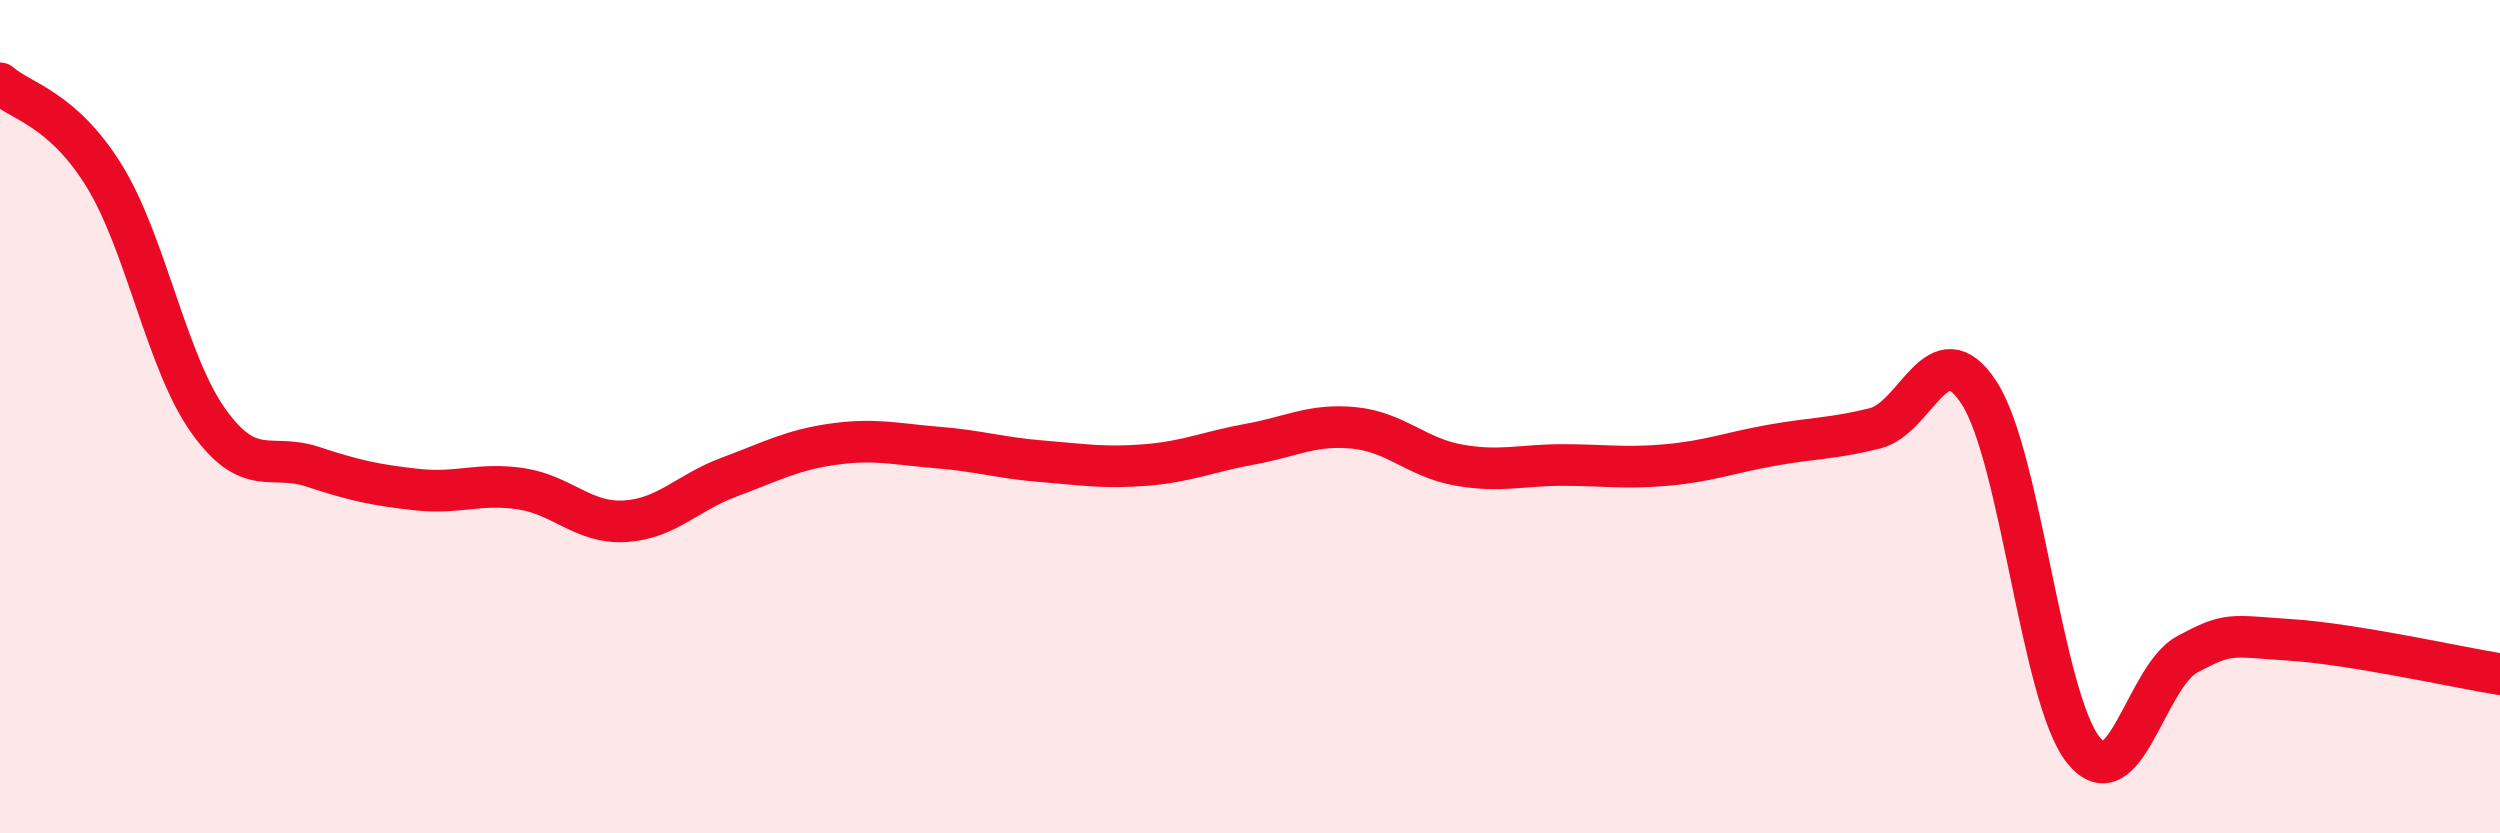
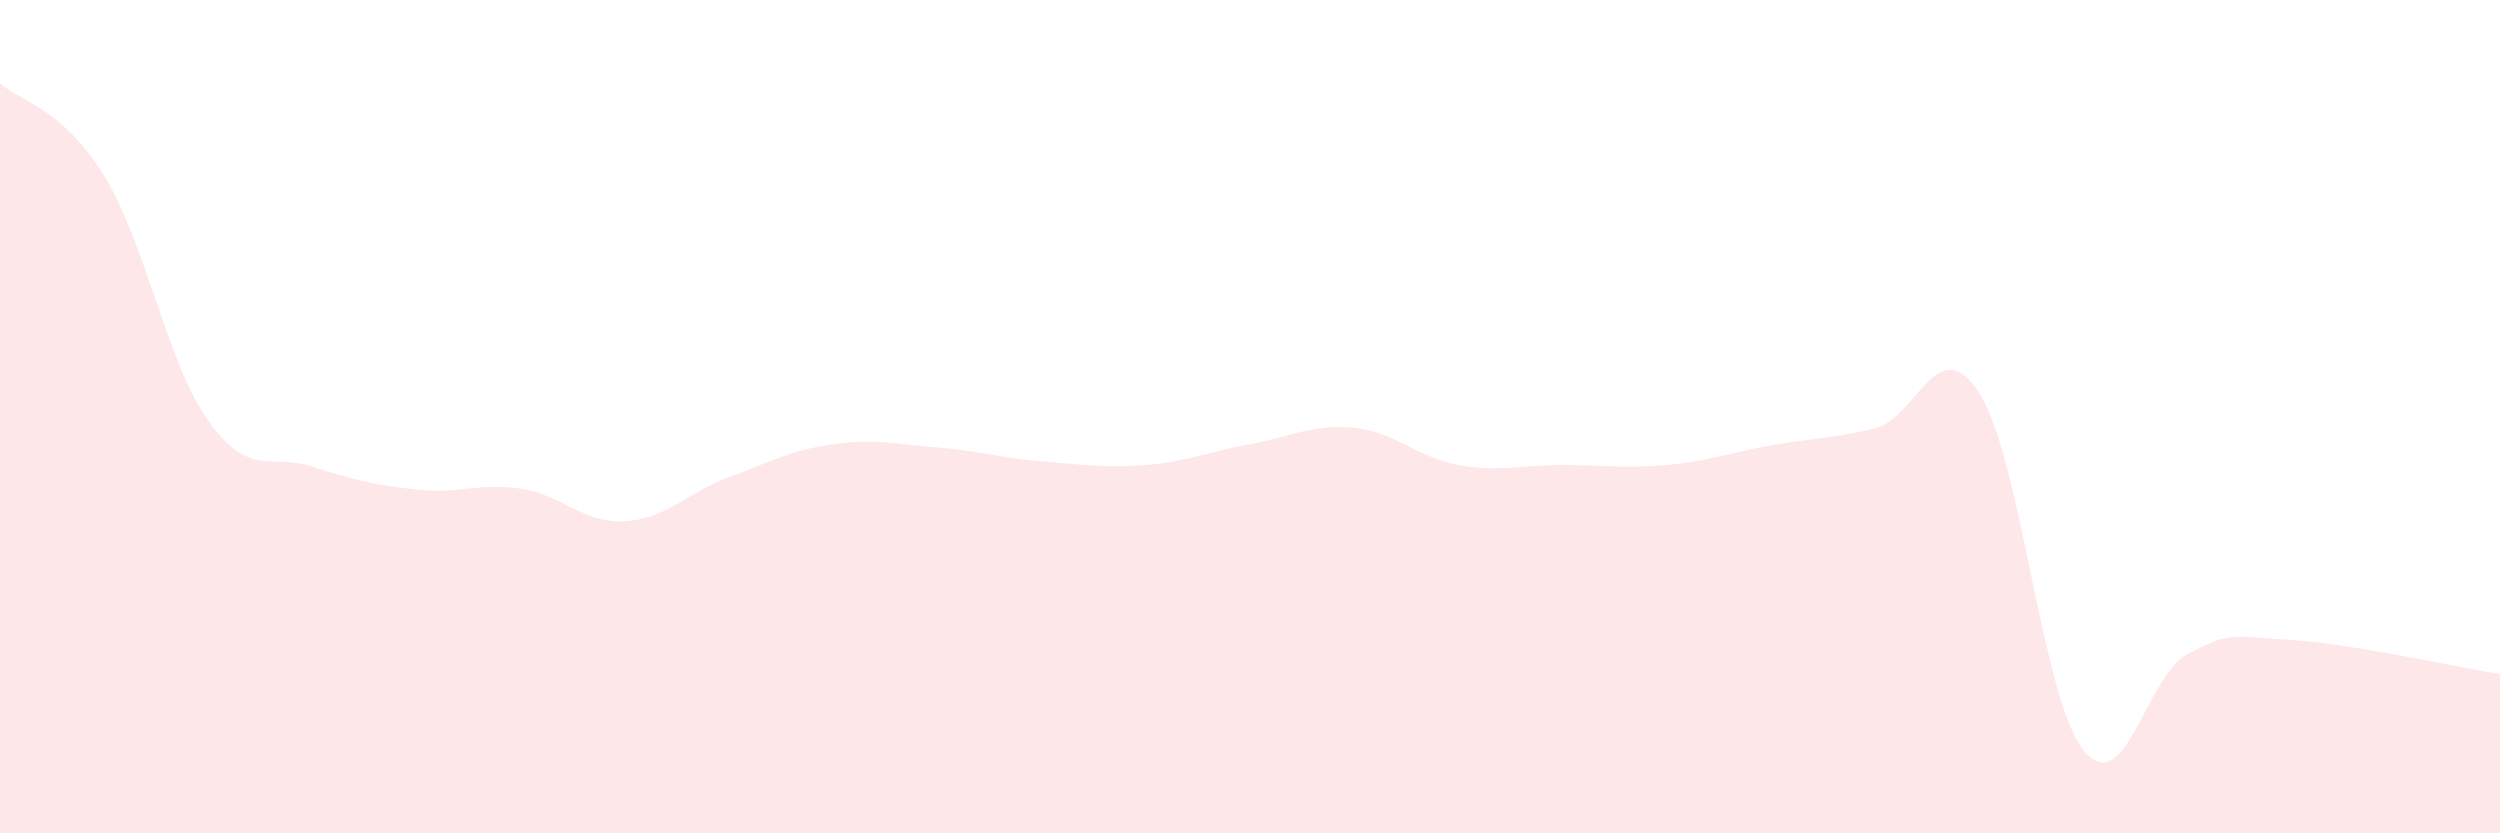
<svg xmlns="http://www.w3.org/2000/svg" width="60" height="20" viewBox="0 0 60 20">
  <path d="M 0,2 C 0.5,2.44 1.5,2.6 2.5,4.22 C 3.5,5.84 4,8.7 5,10.1 C 6,11.5 6.5,10.87 7.5,11.2 C 8.5,11.53 9,11.64 10,11.75 C 11,11.86 11.5,11.58 12.5,11.73 C 13.5,11.88 14,12.57 15,12.51 C 16,12.45 16.5,11.82 17.5,11.45 C 18.5,11.08 19,10.8 20,10.66 C 21,10.52 21.5,10.66 22.5,10.74 C 23.5,10.82 24,10.99 25,11.07 C 26,11.15 26.5,11.24 27.5,11.16 C 28.5,11.08 29,10.84 30,10.66 C 31,10.48 31.5,10.17 32.5,10.27 C 33.5,10.37 34,10.98 35,11.16 C 36,11.34 36.5,11.16 37.5,11.16 C 38.5,11.16 39,11.25 40,11.16 C 41,11.07 41.5,10.87 42.5,10.69 C 43.5,10.51 44,10.53 45,10.28 C 46,10.03 46.5,7.89 47.5,9.43 C 48.5,10.97 49,16.75 50,18 C 51,19.25 51.5,16.23 52.5,15.7 C 53.5,15.17 53.5,15.26 55,15.36 C 56.5,15.46 59,16.02 60,16.18L60 20L0 20Z" fill="#EB0A25" opacity="0.1" stroke-linecap="round" stroke-linejoin="round" />
-   <path d="M 0,2 C 0.5,2.44 1.5,2.6 2.5,4.22 C 3.5,5.84 4,8.7 5,10.1 C 6,11.5 6.5,10.87 7.5,11.2 C 8.5,11.53 9,11.64 10,11.75 C 11,11.86 11.5,11.58 12.5,11.73 C 13.5,11.88 14,12.57 15,12.51 C 16,12.45 16.5,11.82 17.5,11.45 C 18.5,11.08 19,10.8 20,10.66 C 21,10.52 21.5,10.66 22.5,10.74 C 23.5,10.82 24,10.99 25,11.07 C 26,11.15 26.5,11.24 27.5,11.16 C 28.5,11.08 29,10.84 30,10.66 C 31,10.48 31.5,10.17 32.5,10.27 C 33.5,10.37 34,10.98 35,11.16 C 36,11.34 36.5,11.16 37.5,11.16 C 38.5,11.16 39,11.25 40,11.16 C 41,11.07 41.5,10.87 42.5,10.69 C 43.5,10.51 44,10.53 45,10.28 C 46,10.03 46.5,7.89 47.5,9.43 C 48.5,10.97 49,16.75 50,18 C 51,19.25 51.5,16.23 52.5,15.7 C 53.5,15.17 53.5,15.26 55,15.36 C 56.5,15.46 59,16.02 60,16.18" stroke="#EB0A25" stroke-width="1" fill="none" stroke-linecap="round" stroke-linejoin="round" />
</svg>